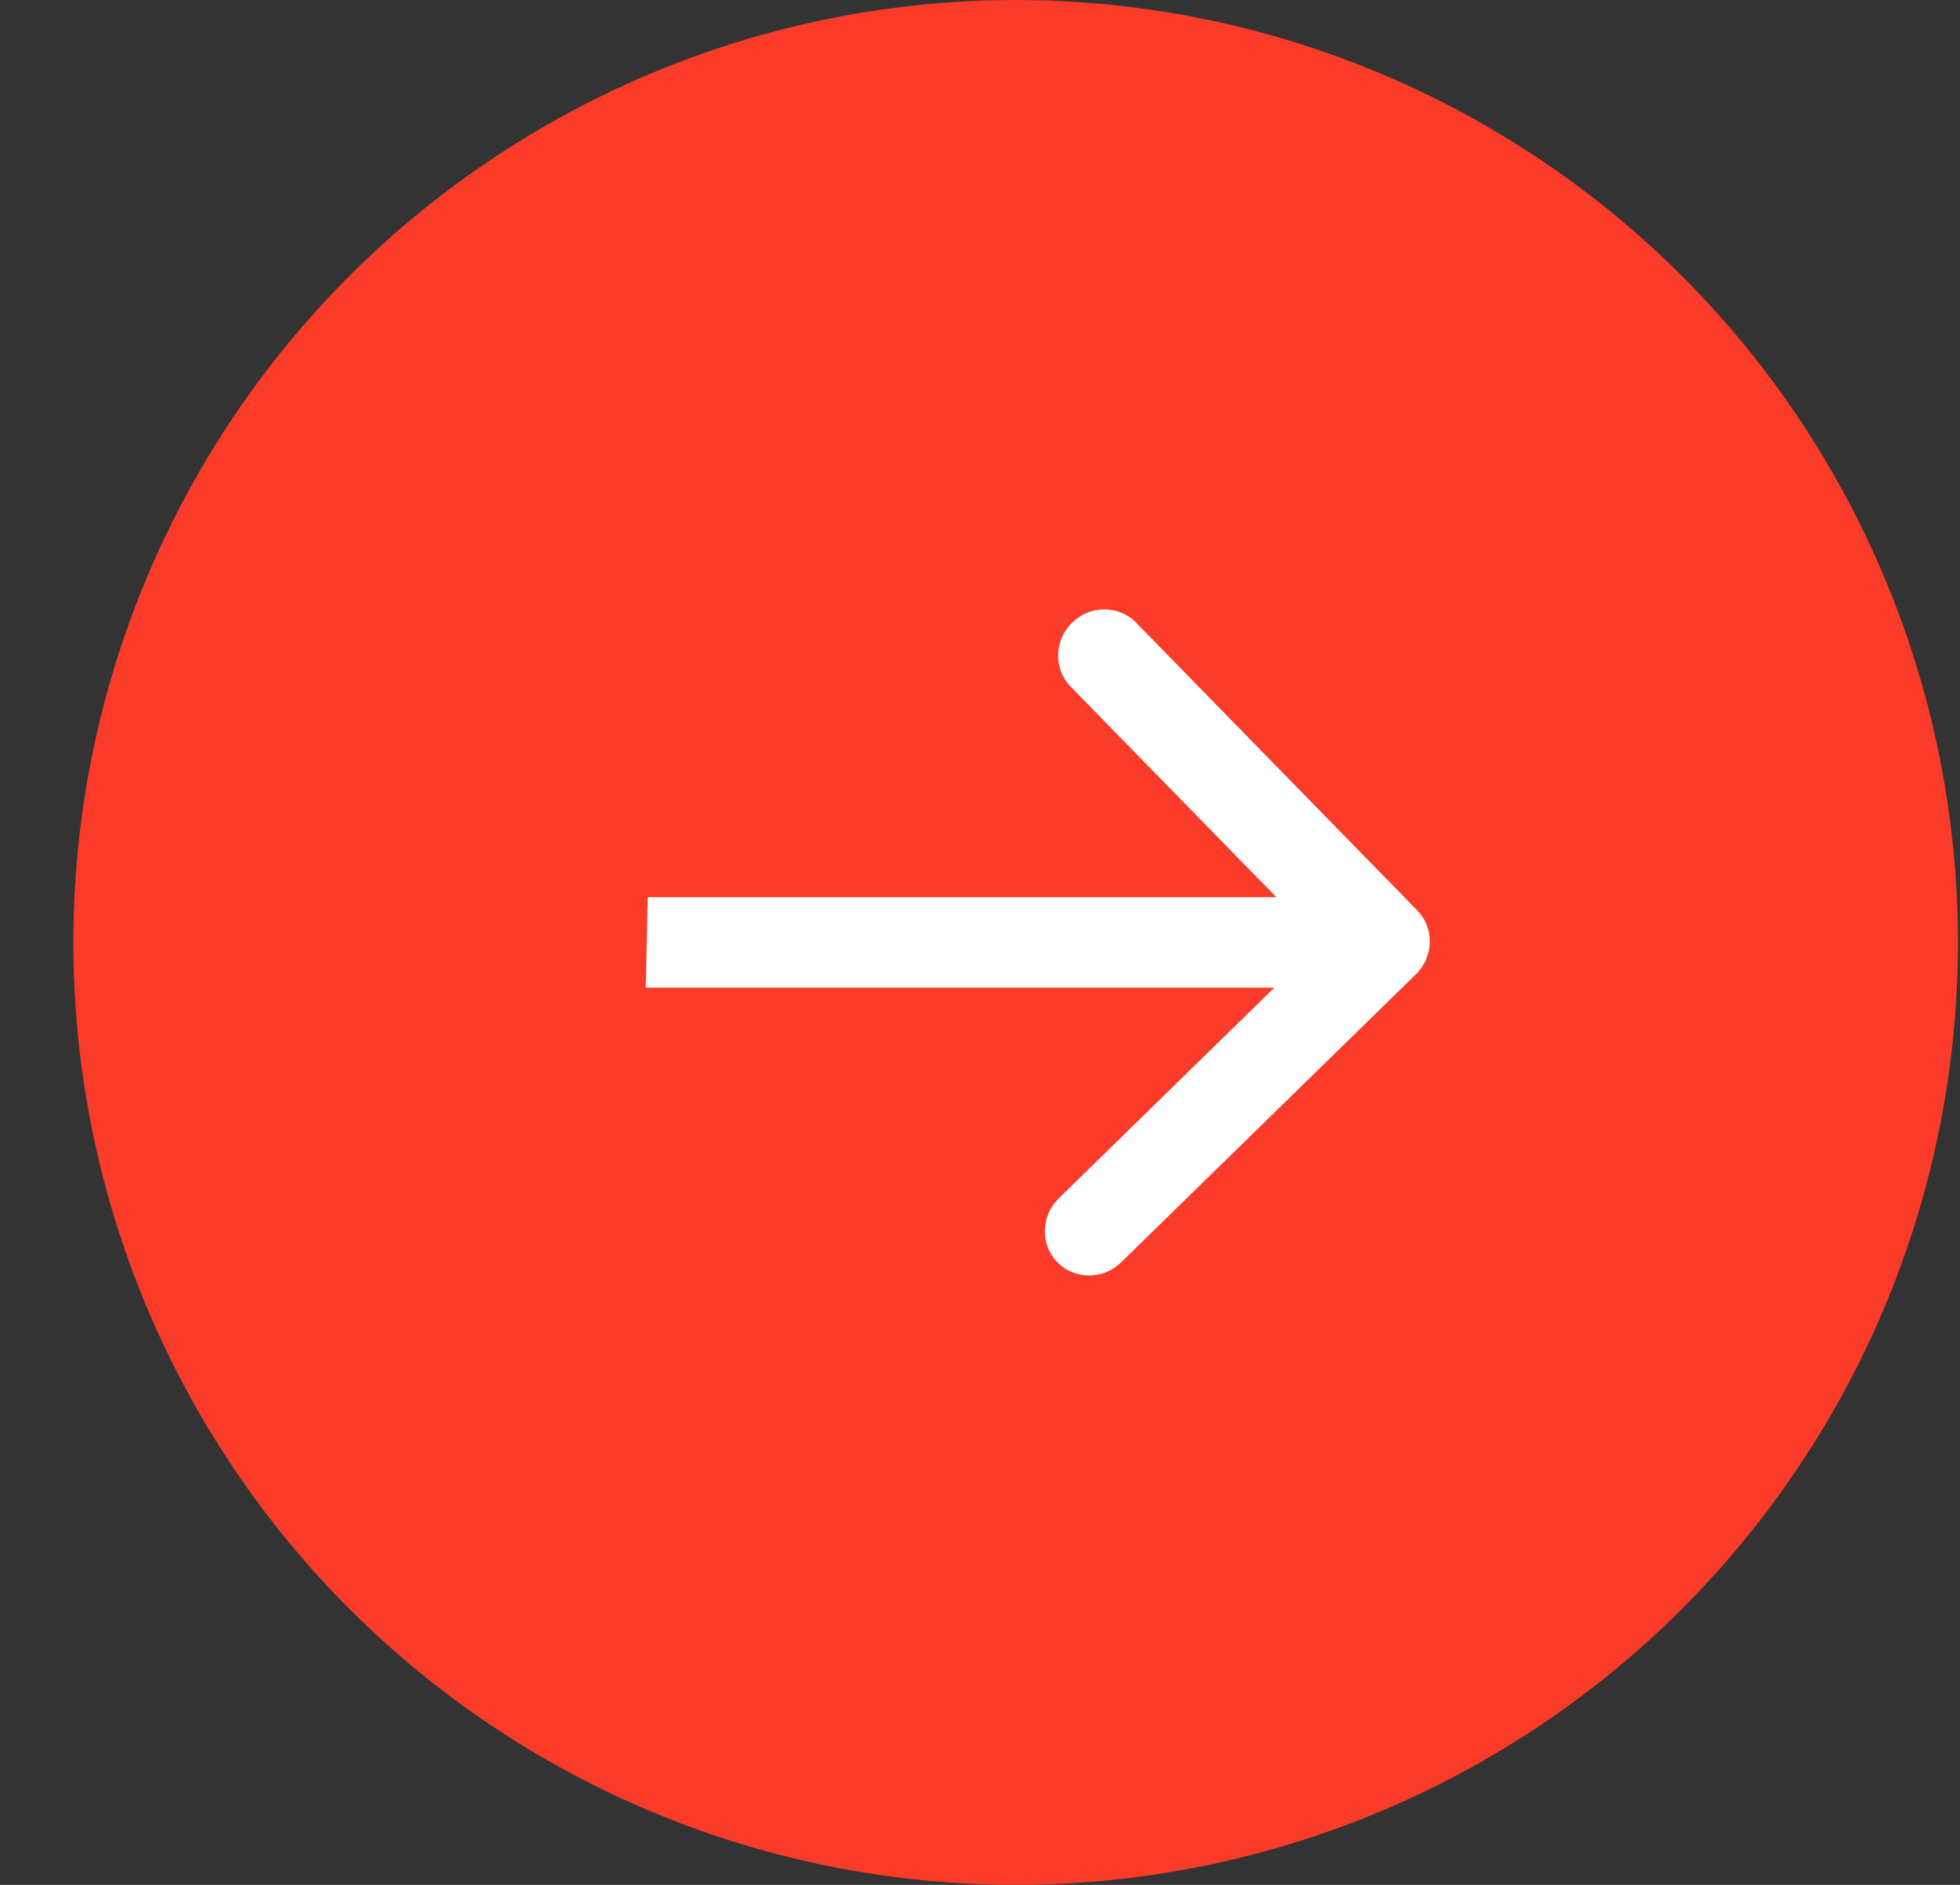
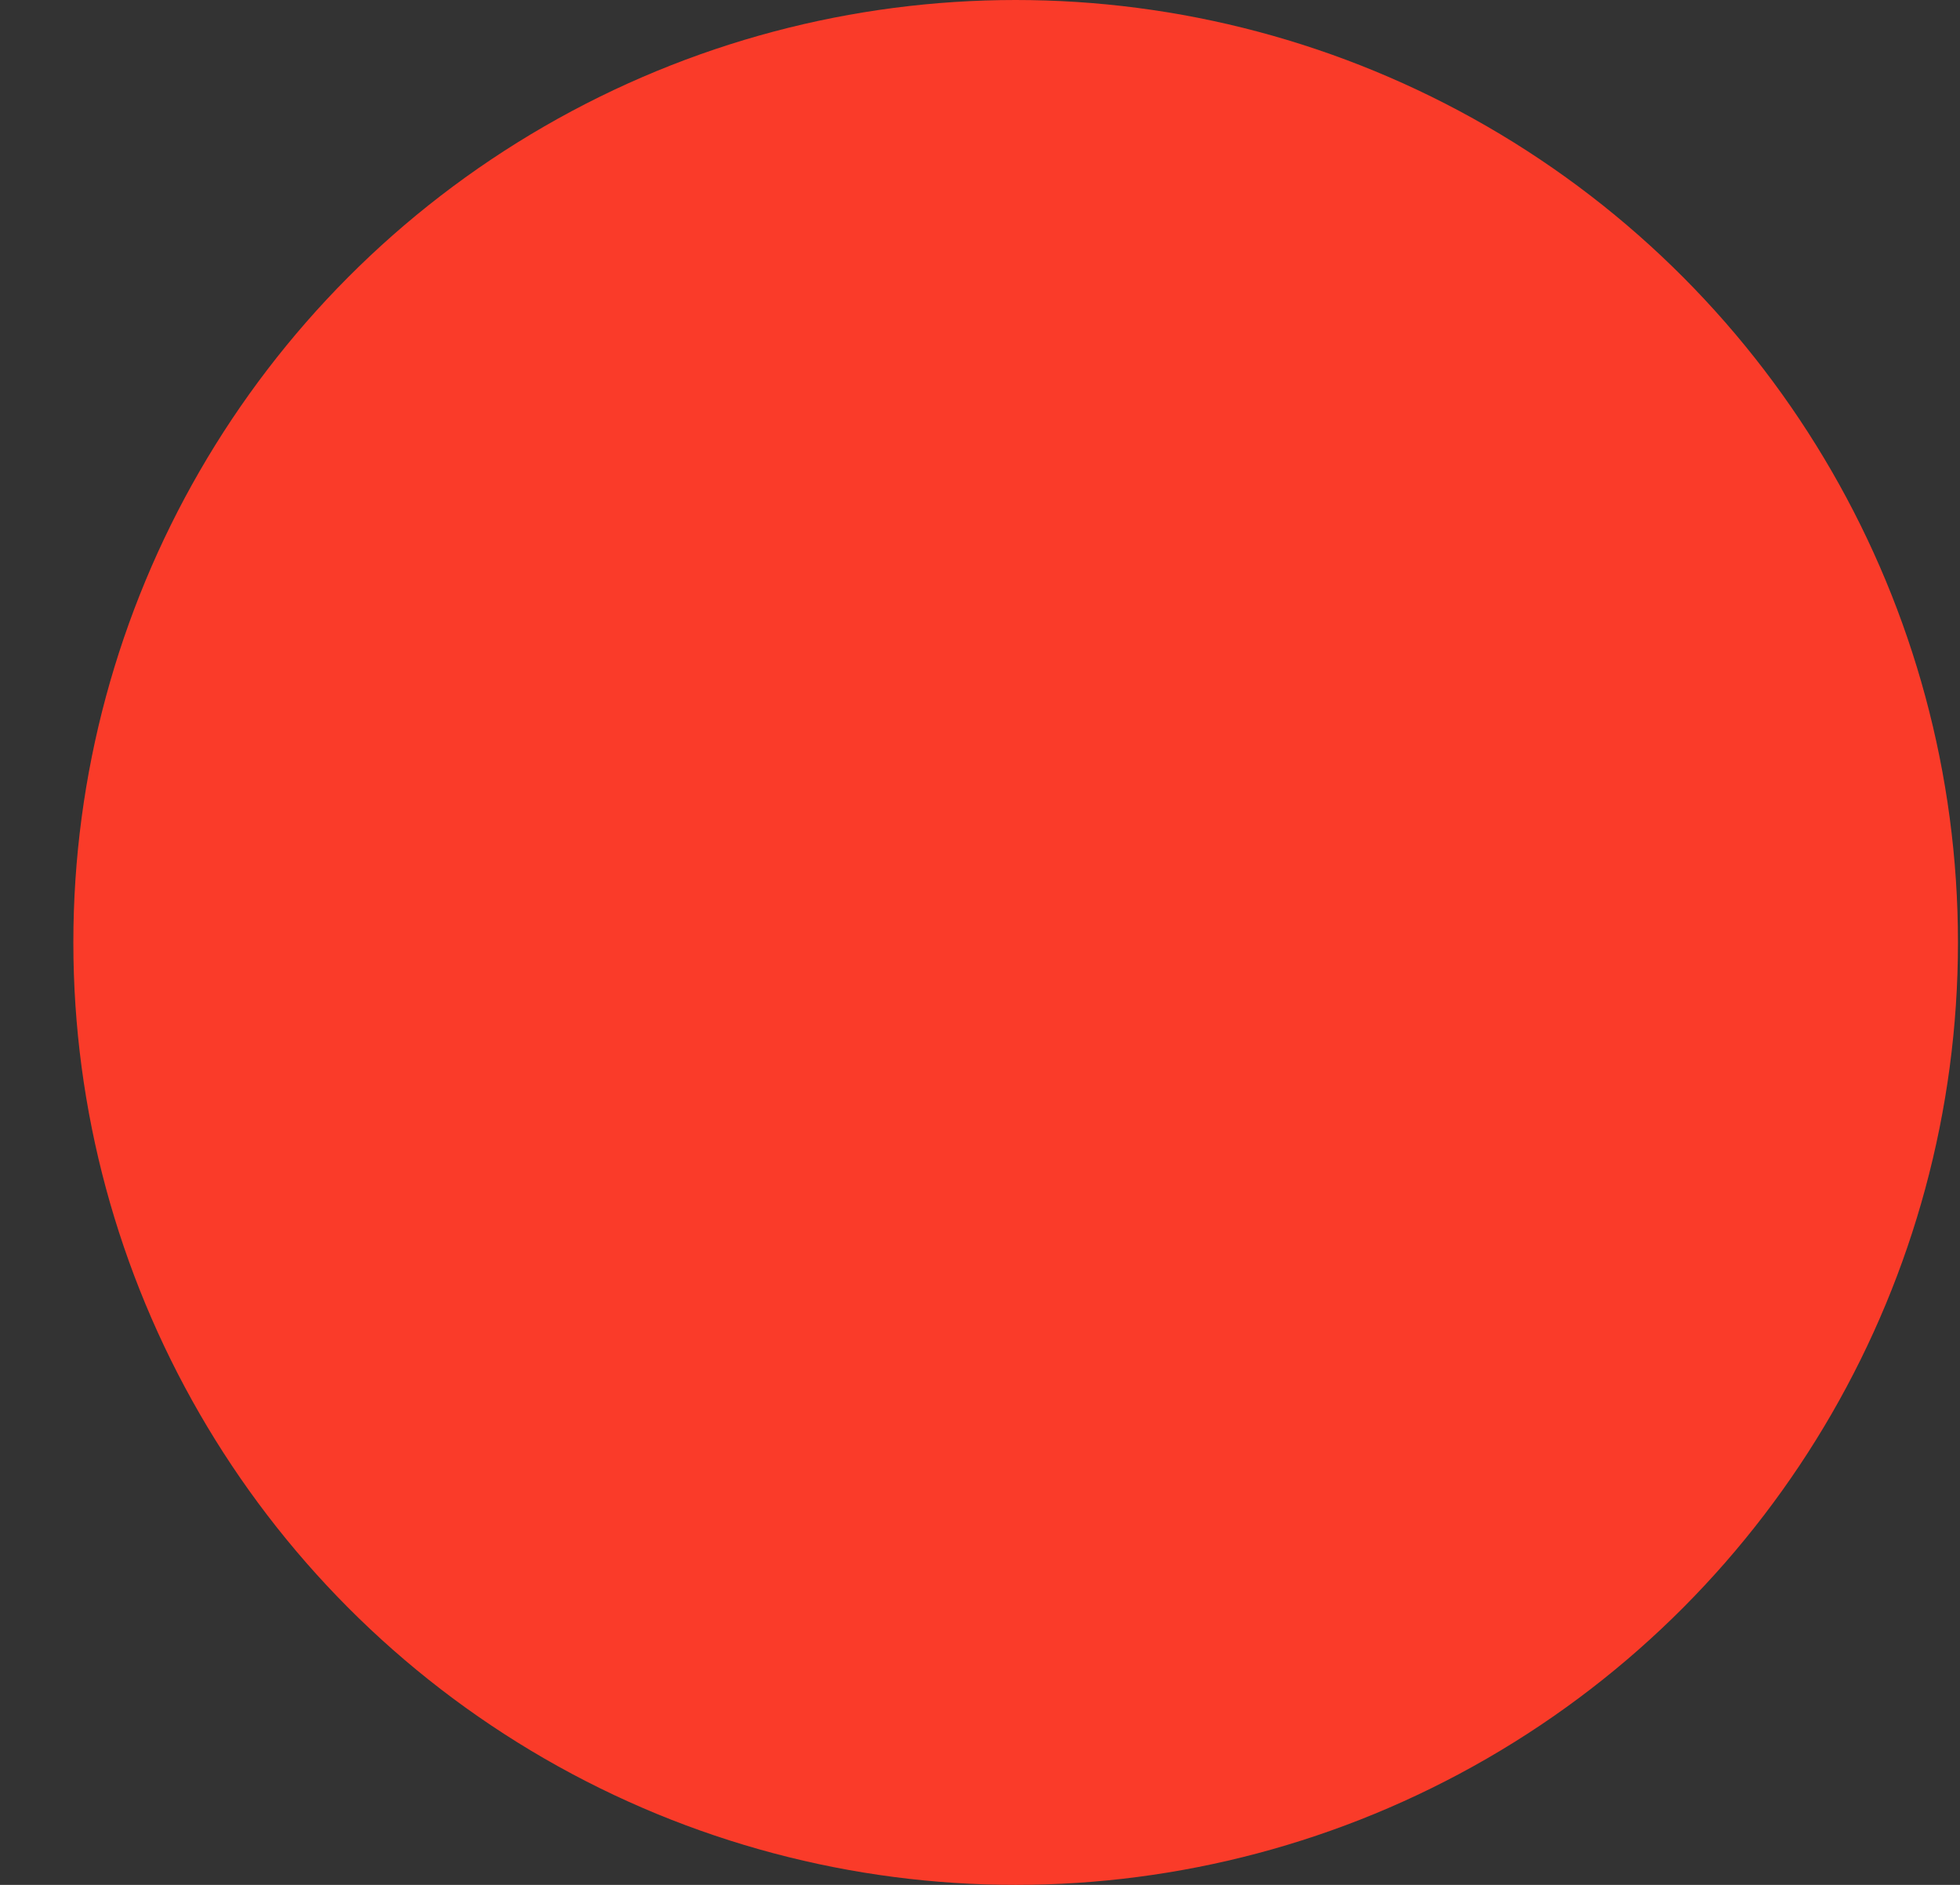
<svg xmlns="http://www.w3.org/2000/svg" width="26" height="25" viewBox="0 0 26 25" fill="none">
  <rect x="0" y="0" width="26" height="25" fill="#333333" stroke="none" />
  <circle cx="13.473" cy="12.5" r="12.5" fill="#FA3B29" />
-   <path d="M18.781 12.924C19.021 12.69 19.029 12.31 18.801 12.076L15.07 8.258C14.841 8.024 14.461 8.024 14.222 8.258C13.982 8.493 13.973 8.873 14.202 9.107L17.518 12.5L14.046 15.893C13.806 16.128 13.797 16.507 14.026 16.741C14.255 16.976 14.635 16.976 14.874 16.741L18.781 12.924ZM8.579 12.5L8.566 13.1L18.353 13.1L18.367 12.5L18.38 11.9L8.593 11.9L8.579 12.5Z" fill="white" />
</svg>